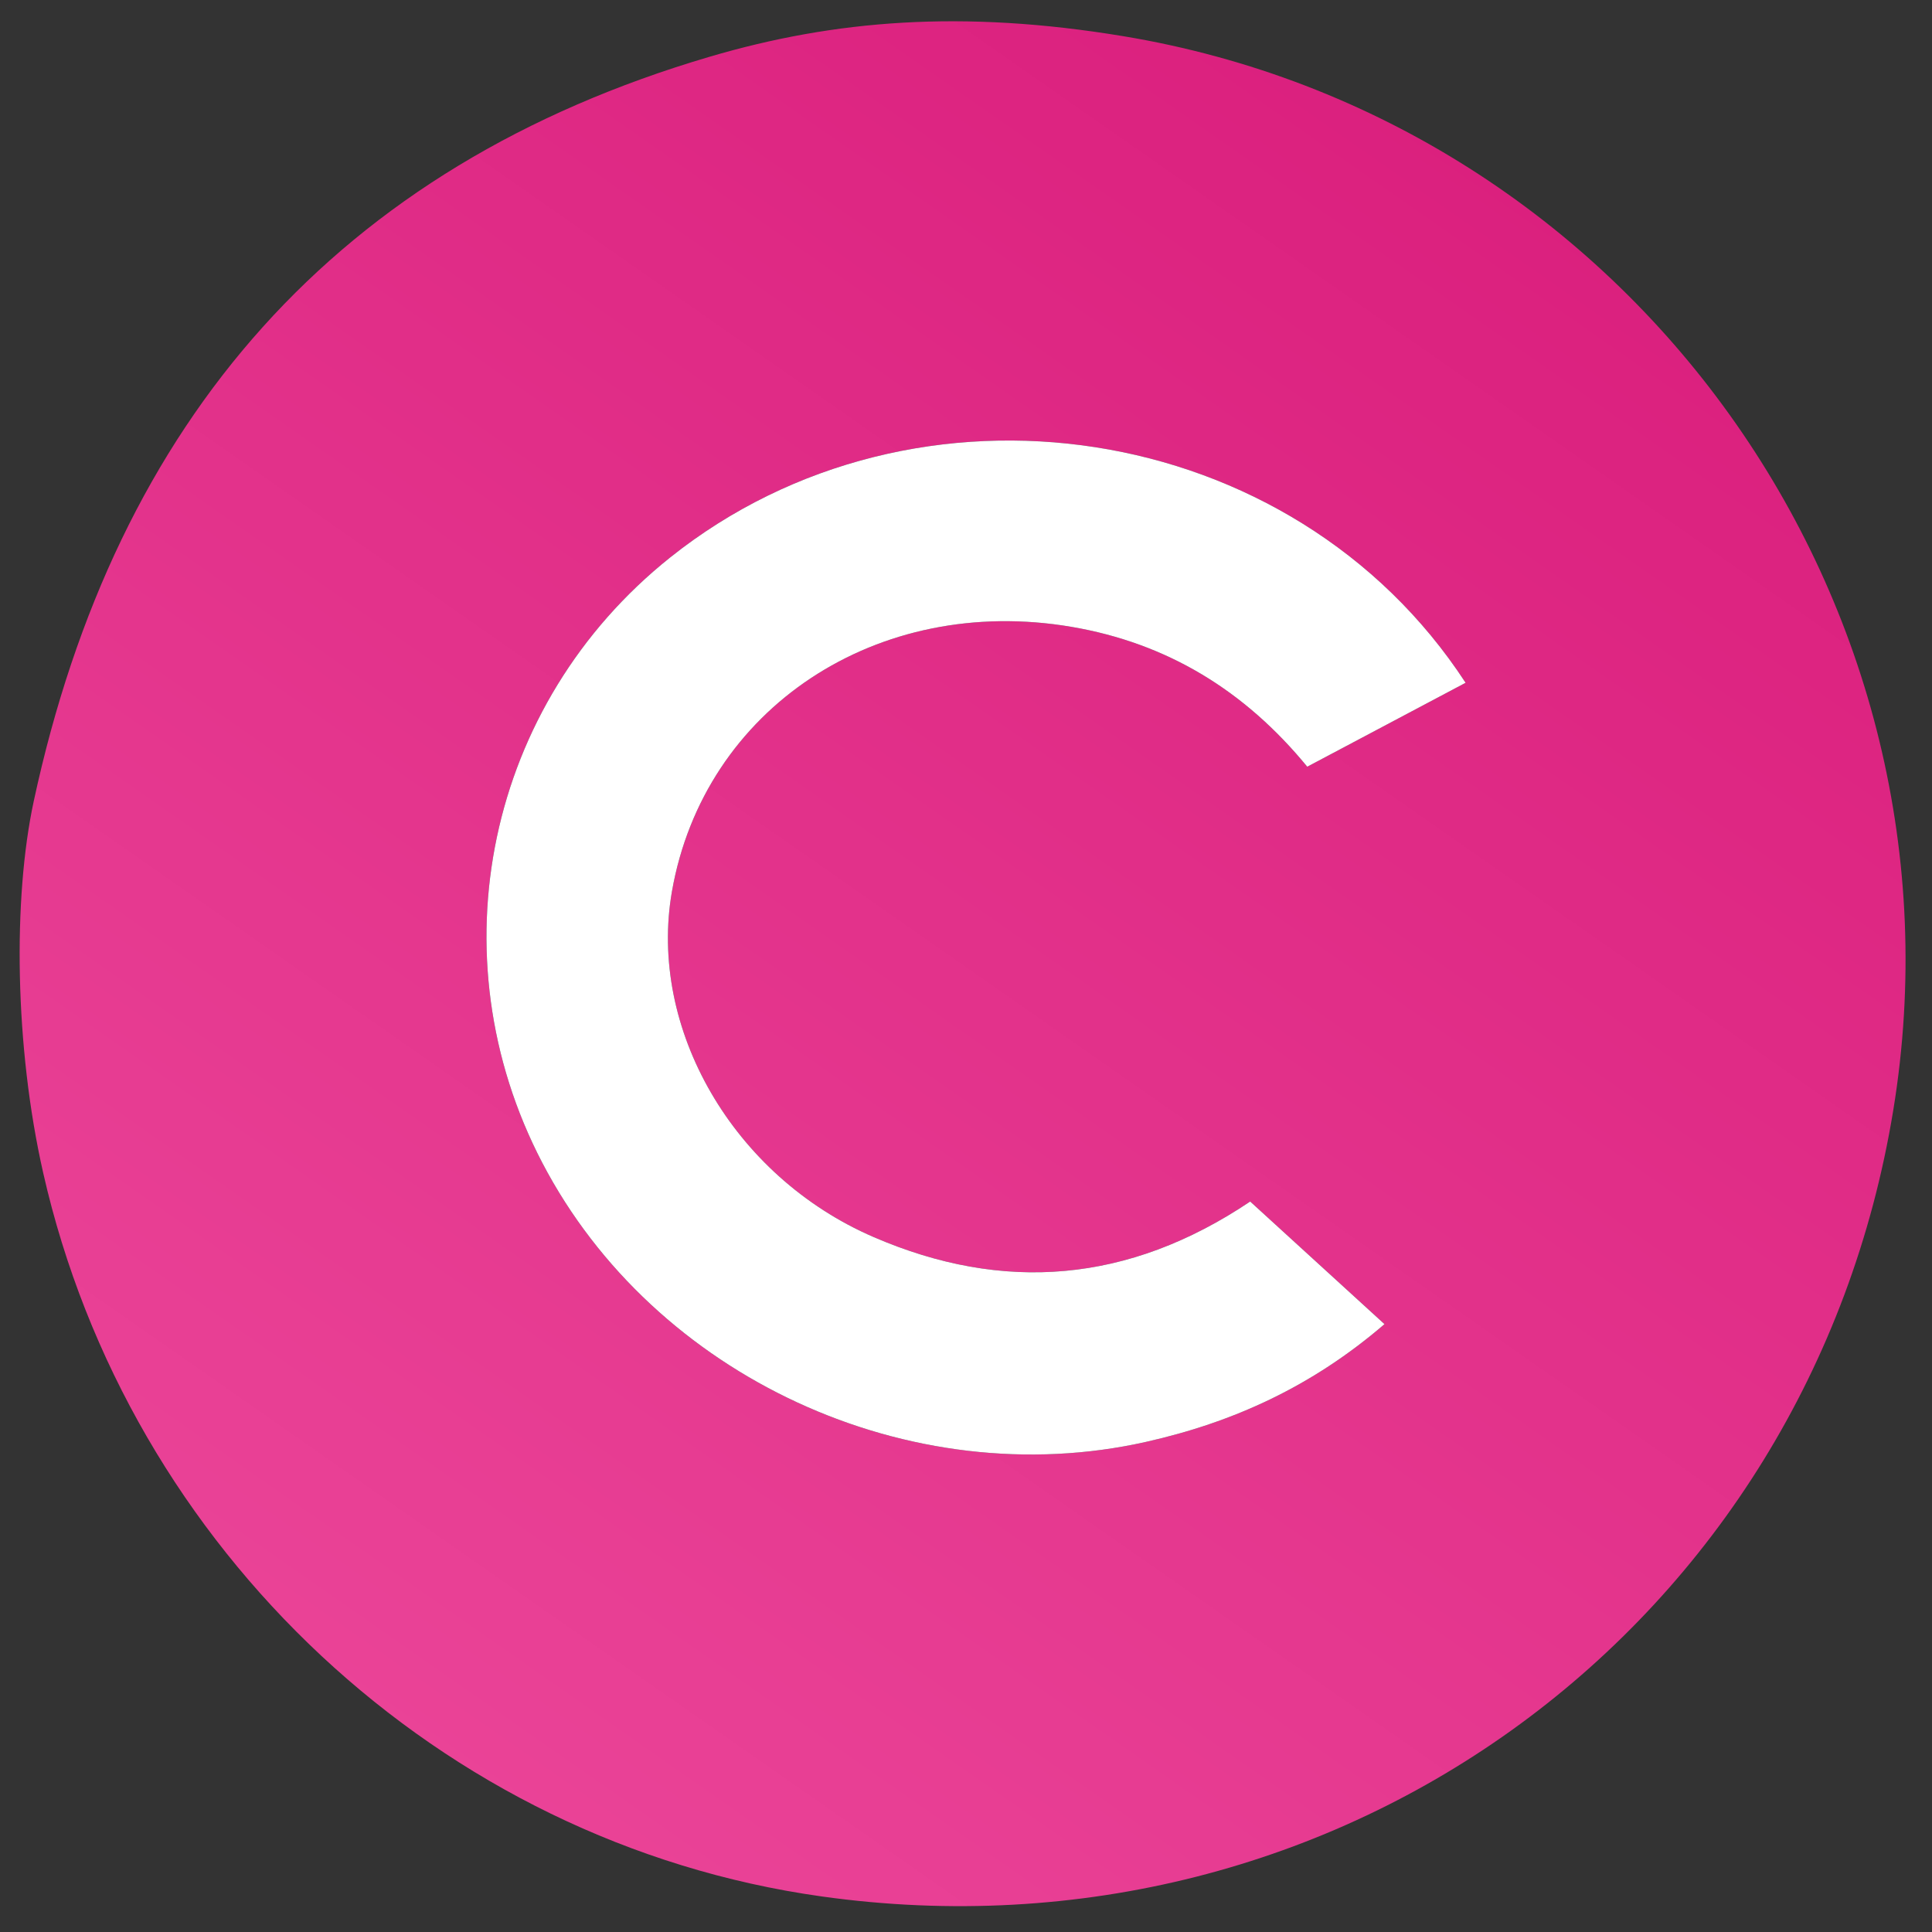
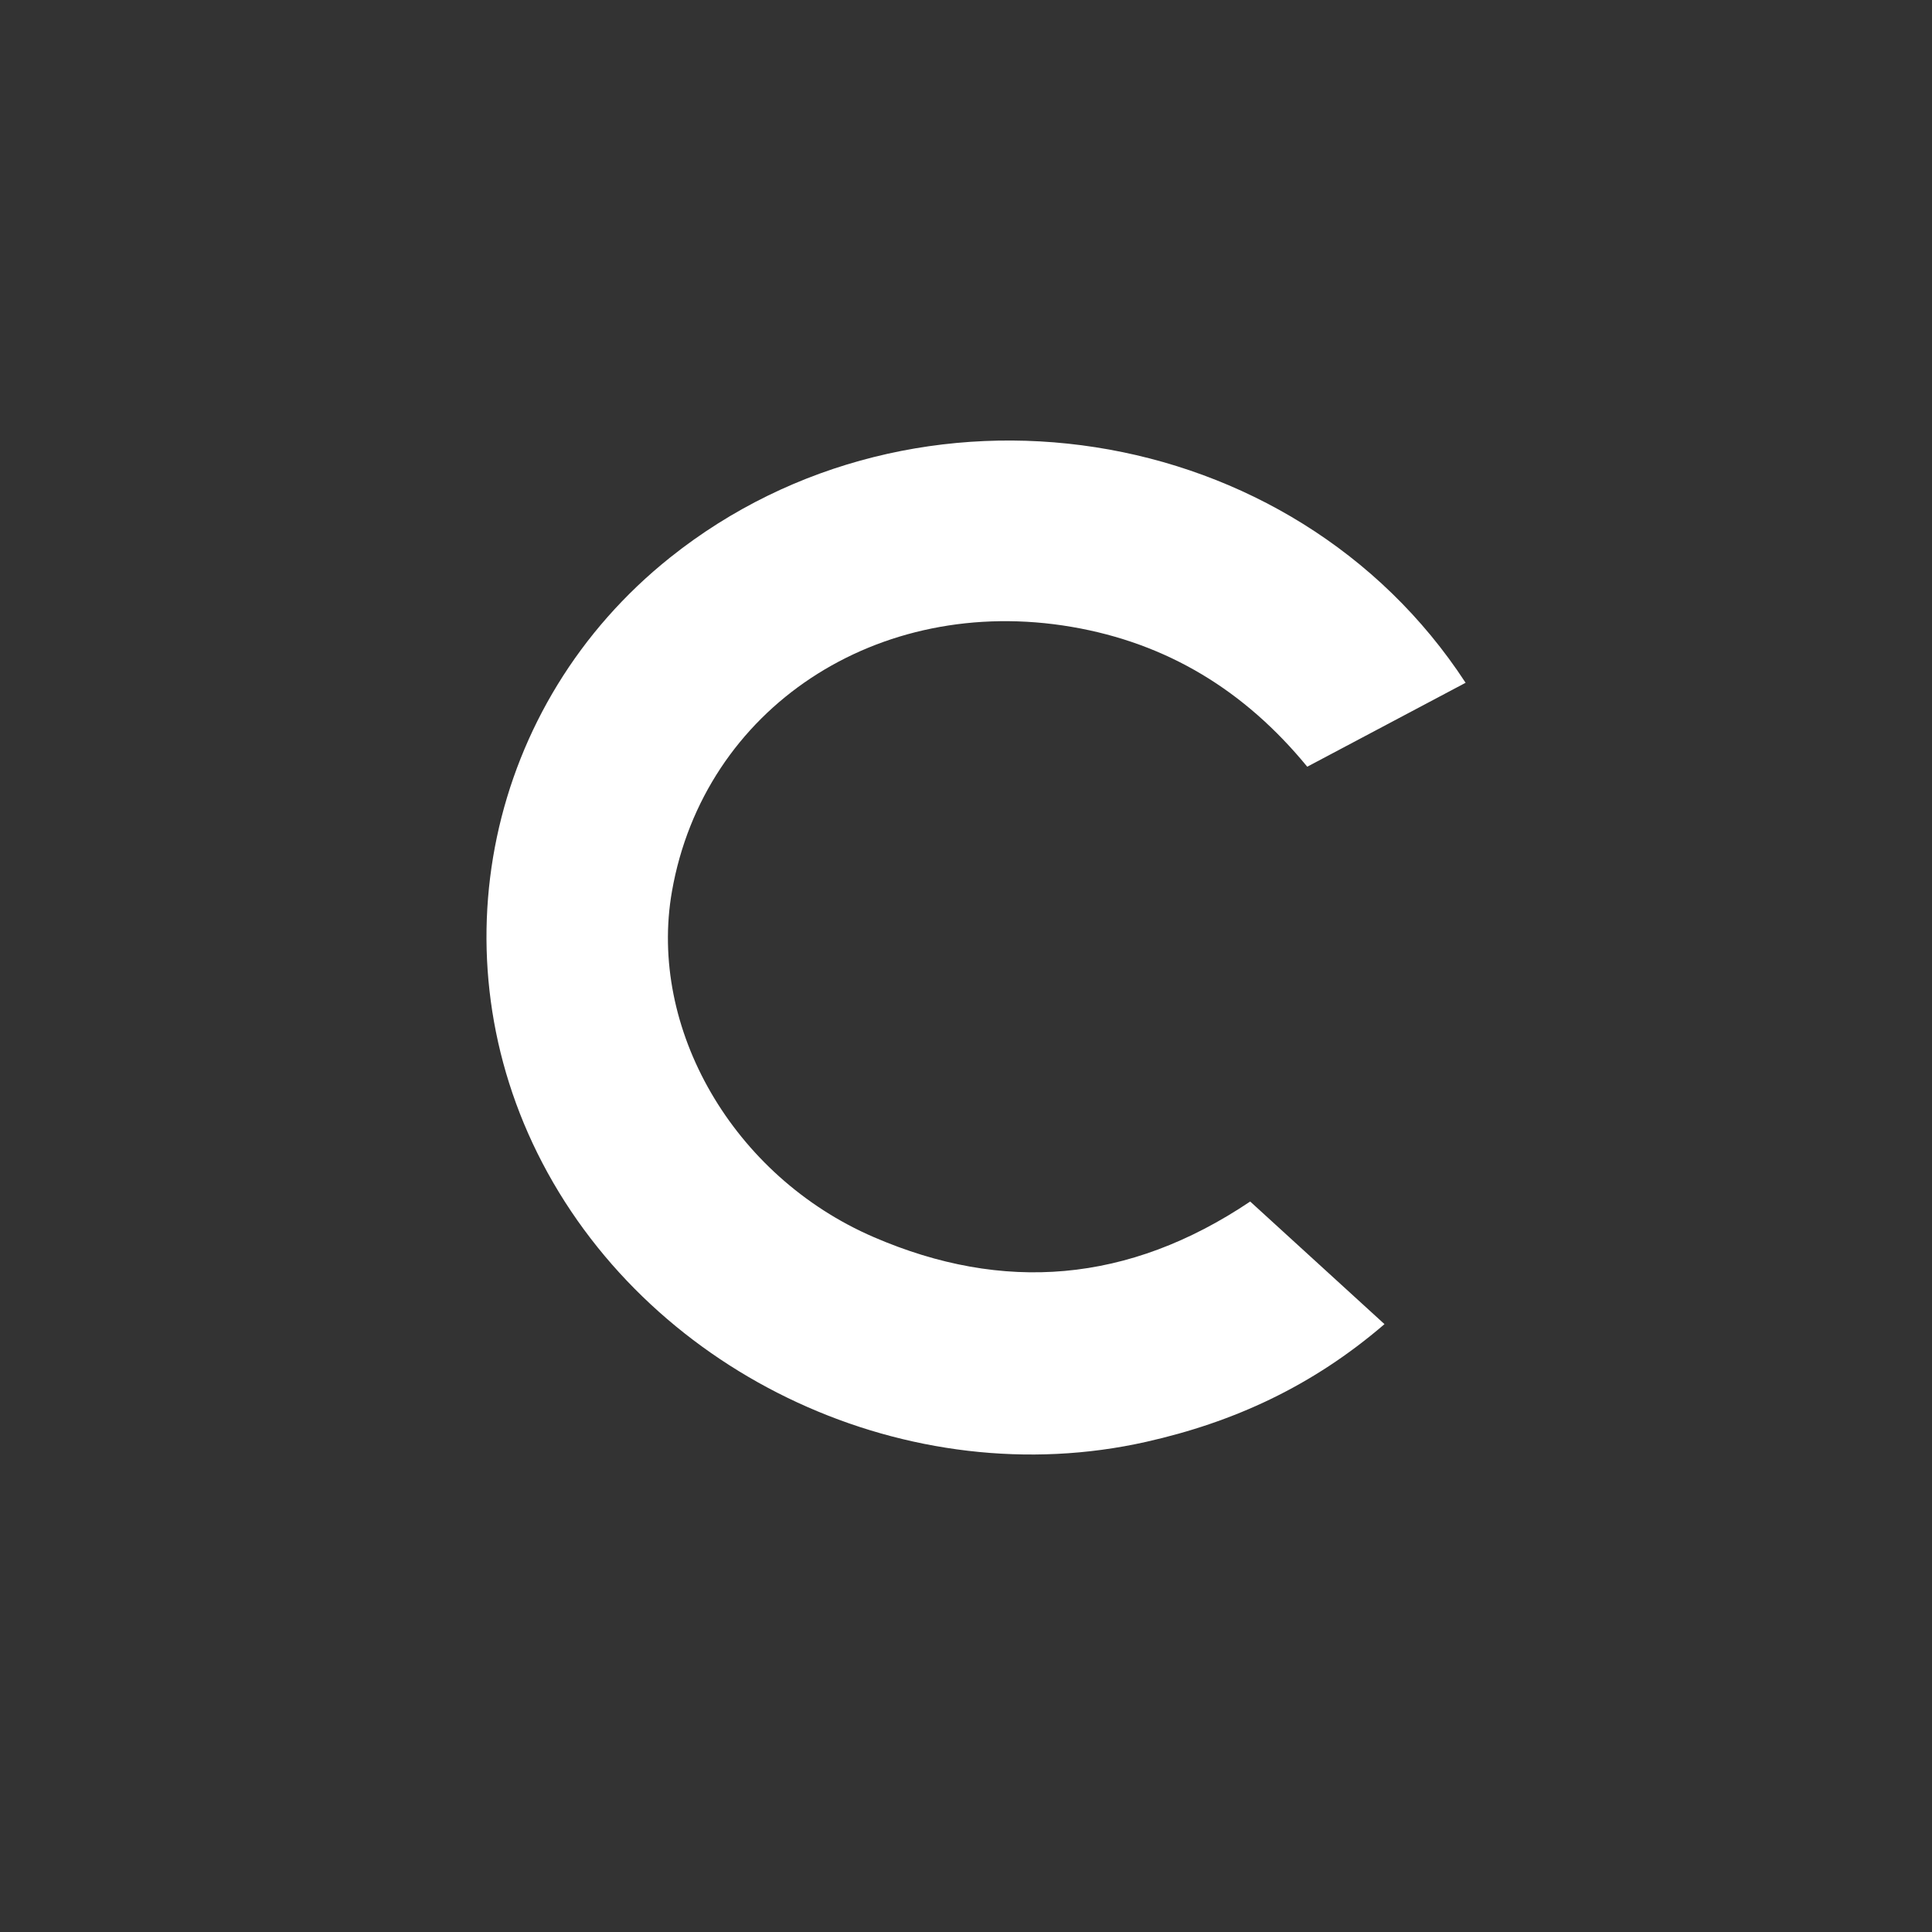
<svg xmlns="http://www.w3.org/2000/svg" version="1.1" id="Layer_1" x="0px" y="0px" viewBox="0 0 500 500" style="enable-background:new 0 0 500 500;" xml:space="preserve">
  <rect x="0" y="0" width="500" height="500" fill="#333333" stroke="none" />
  <g>
    <linearGradient id="SVGID_1_" gradientUnits="userSpaceOnUse" x1="106.391" y1="453.271" x2="391.111" y2="45.57">
      <stop offset="0" style="stop-color:#EA4397" />
      <stop offset="1" style="stop-color:#DB207E" />
    </linearGradient>
-     <path style="fill:url(#SVGID_1_);" d="M290.675,9.361c131.438,21.765,220.736,146.976,199.305,277.941   c-21.817,133.325-143.005,222.367-277.399,203.486c-98.698-13.866-179.316-89.78-201.407-187.268   c-7.405-32.676-7.853-71.046-2.438-96.183c21.261-98.696,78.459-164.27,174.979-192.67C216.037,5.157,249.124,2.48,290.675,9.361z    M379.296,176.703c-44.672-68.529-142.211-83.233-205.88-32.416c-47.388,37.822-61.125,102.921-33.06,156.666   c28.951,55.442,95.172,85.944,156.273,72.193c22.582-5.082,42.926-14.336,61.676-30.461   c-12.104-11.051-23.378-21.343-34.757-31.732c-31.507,21.161-63.961,23.669-97.457,9.196   c-36.425-15.739-58.402-54.049-52.188-89.477c8.307-47.358,53.191-77.026,103.443-68.438c24.762,4.232,44.836,16.513,60.967,36.191   C352.061,191.138,365.266,184.139,379.296,176.703z" />
    <path style="fill:#FFFFFF;" d="M379.296,176.703c-14.03,7.436-27.235,14.435-40.983,21.722   c-16.132-19.678-36.205-31.959-60.967-36.191c-50.251-8.588-95.136,21.08-103.443,68.438   c-6.215,35.429,15.763,73.738,52.188,89.477c33.495,14.473,65.95,11.965,97.457-9.196c11.379,10.389,22.653,20.682,34.757,31.732   c-18.75,16.125-39.094,25.379-61.676,30.461c-61.1,13.75-127.322-16.752-156.273-72.193   c-28.065-53.745-14.328-118.844,33.06-156.666C237.084,93.47,334.624,108.175,379.296,176.703z" />
  </g>
</svg>